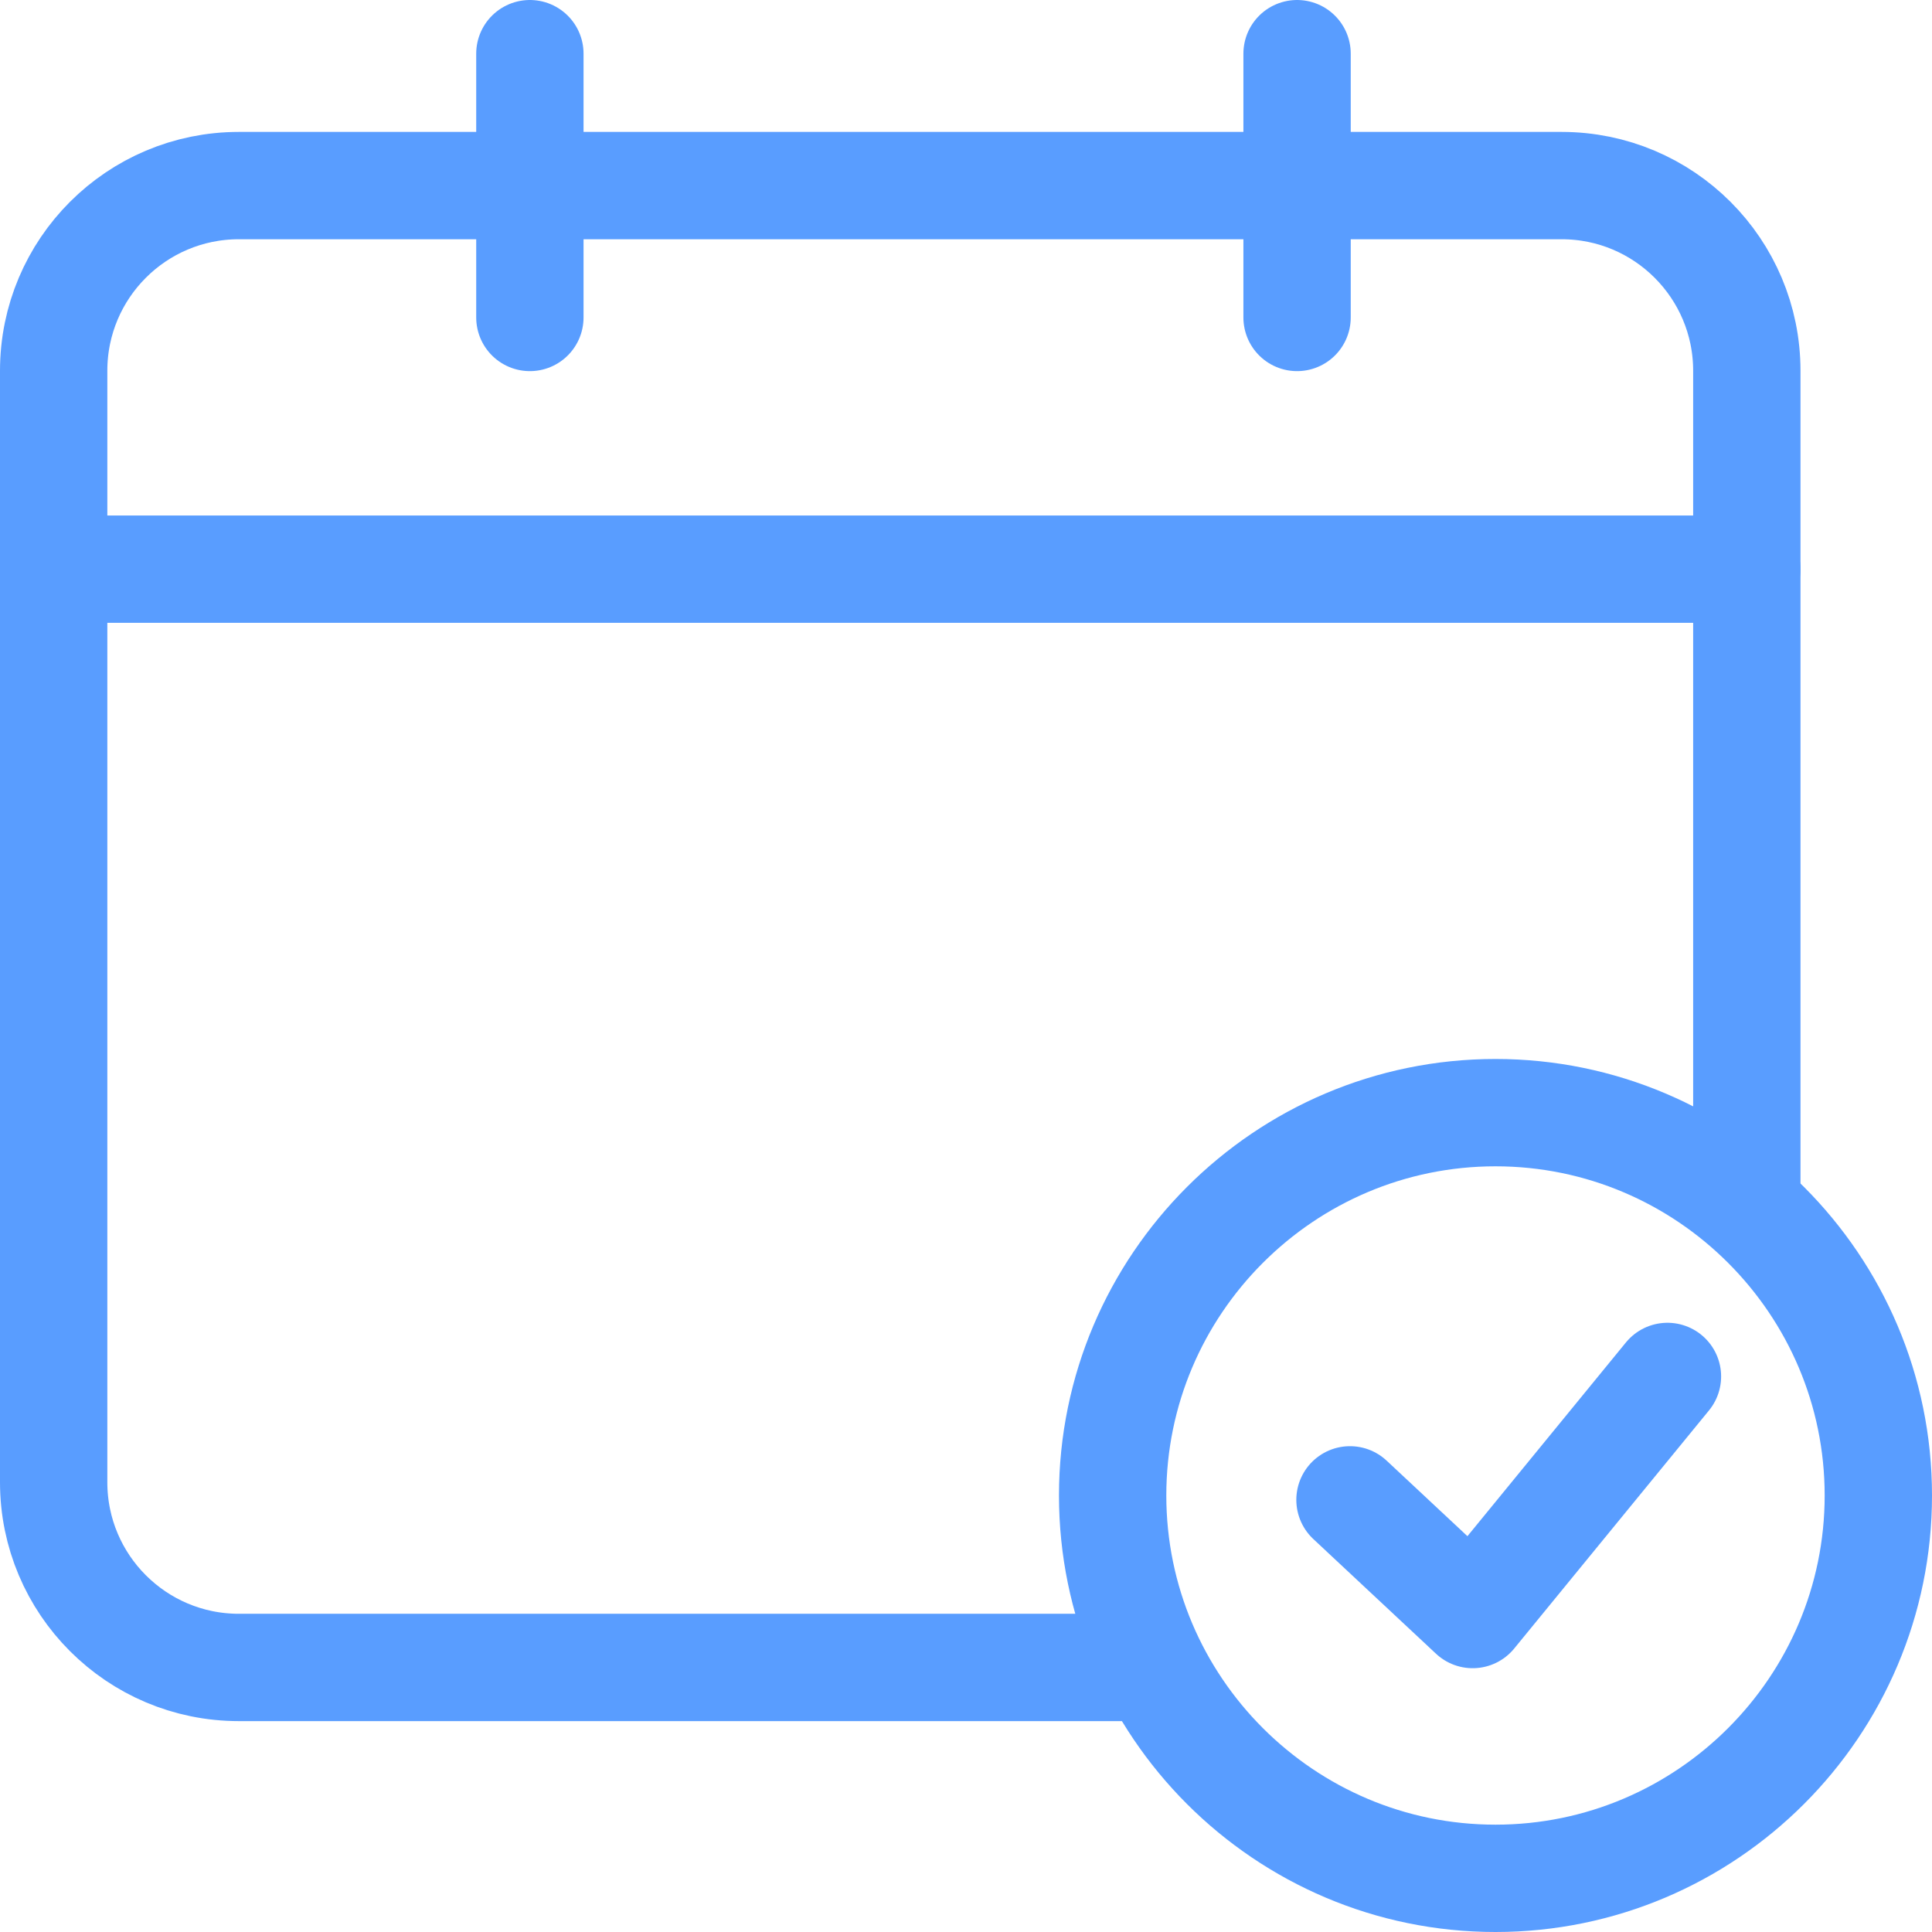
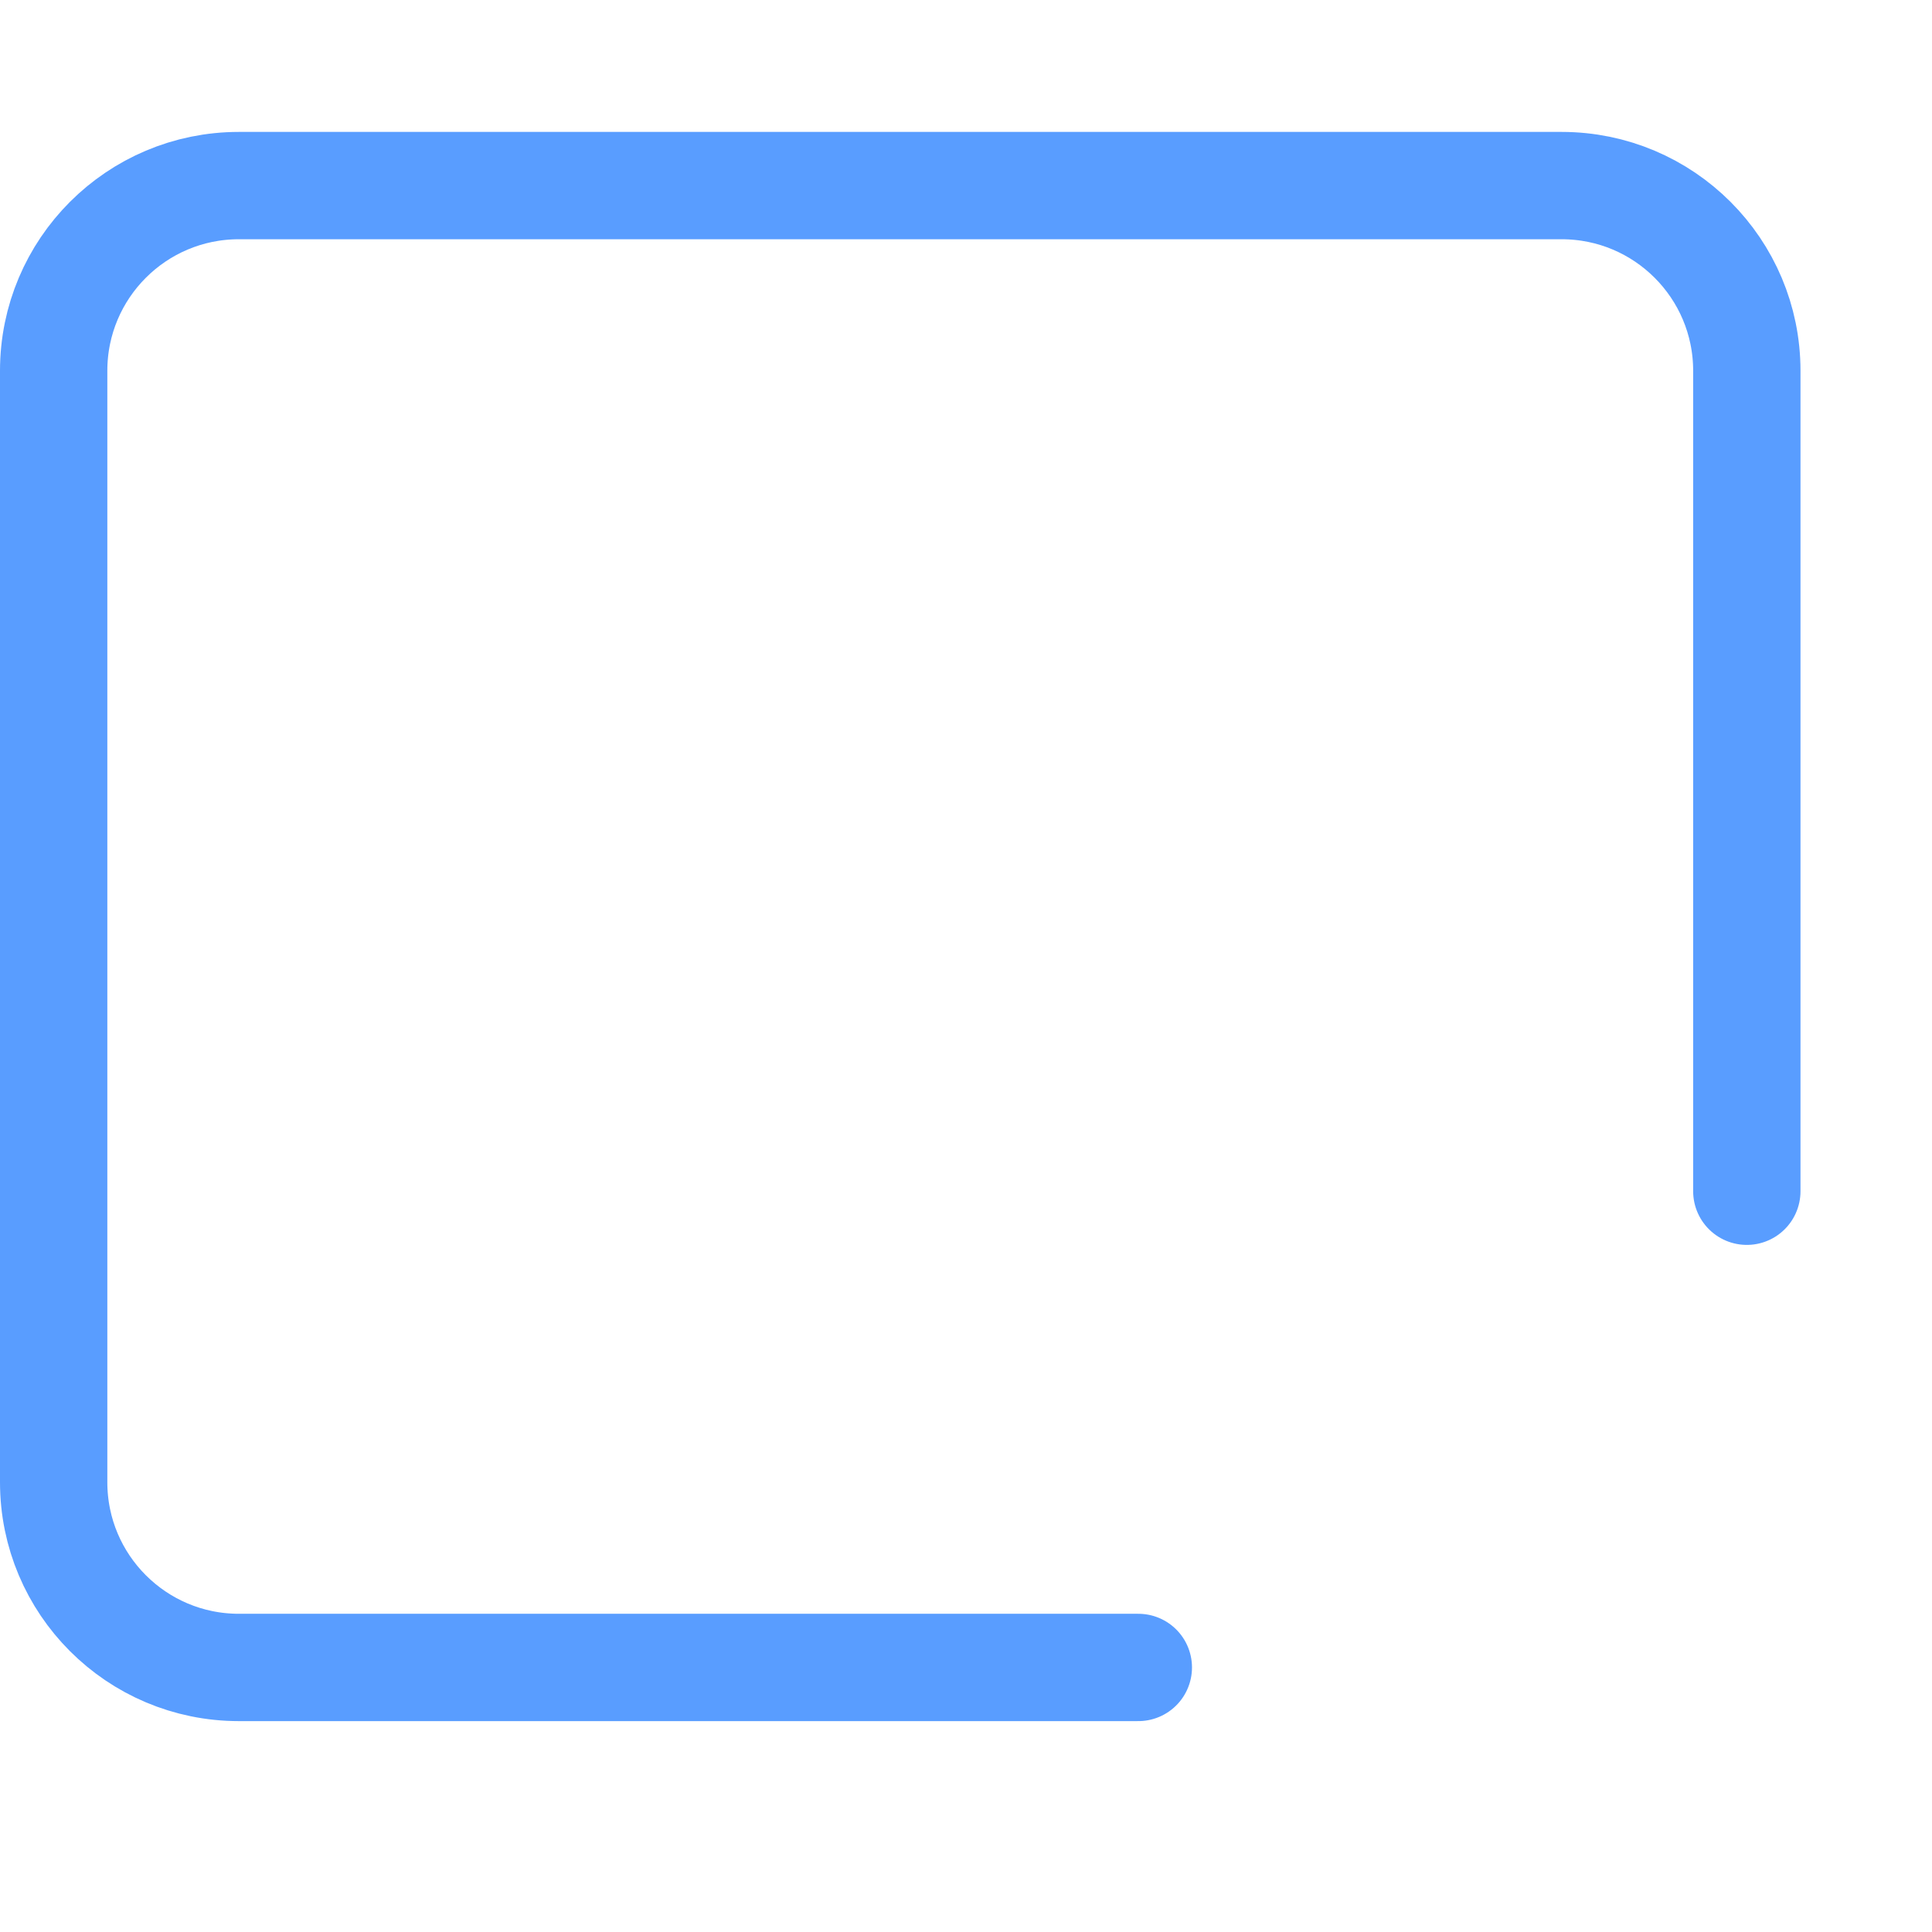
<svg xmlns="http://www.w3.org/2000/svg" width="72" height="72" viewBox="0 0 72 72" fill="none">
-   <path d="M41.465 55.732C41.465 47.867 47.867 41.465 55.732 41.465C63.598 41.465 70 47.867 70 55.732C70 63.598 63.598 70 55.732 70C47.867 70 41.465 63.598 41.465 55.732Z" stroke="#599DFF" stroke-width="4" stroke-linecap="round" />
-   <path d="M50.31 55.895L54.882 60.169L62.141 51.296" stroke="#599DFF" stroke-width="4" stroke-linecap="round" stroke-linejoin="round" />
  <path d="M42.422 62.141H8.901C5.09 62.141 2 59.051 2 55.239V24.183V13.817C2 10.005 5.09 6.916 8.901 6.916H58.197C62.009 6.916 65.099 10.005 65.099 13.817V24.183V44.394" stroke="#599DFF" stroke-width="4" stroke-linecap="round" />
-   <path d="M2 21.211H65.099M19.747 11.831V2M48.338 11.831V2" stroke="#599DFF" stroke-width="4" stroke-linecap="round" />
</svg>